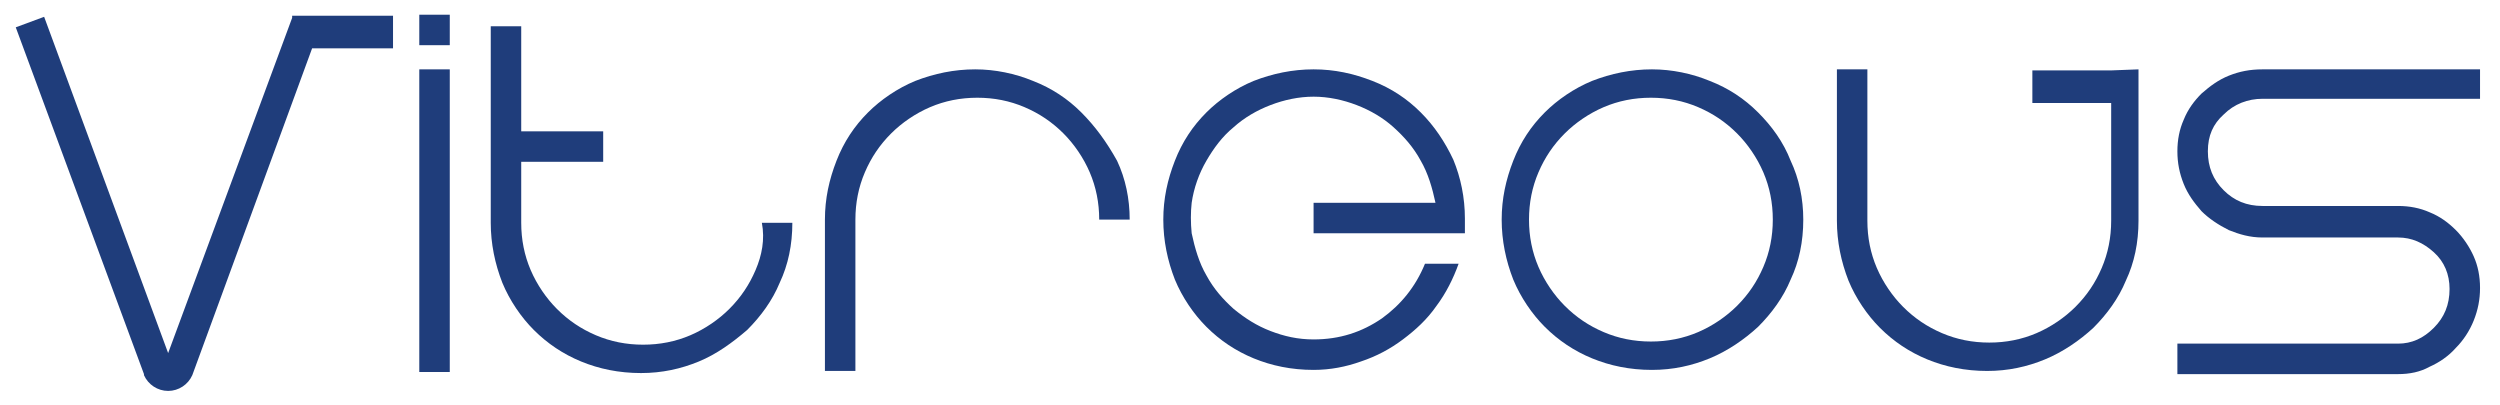
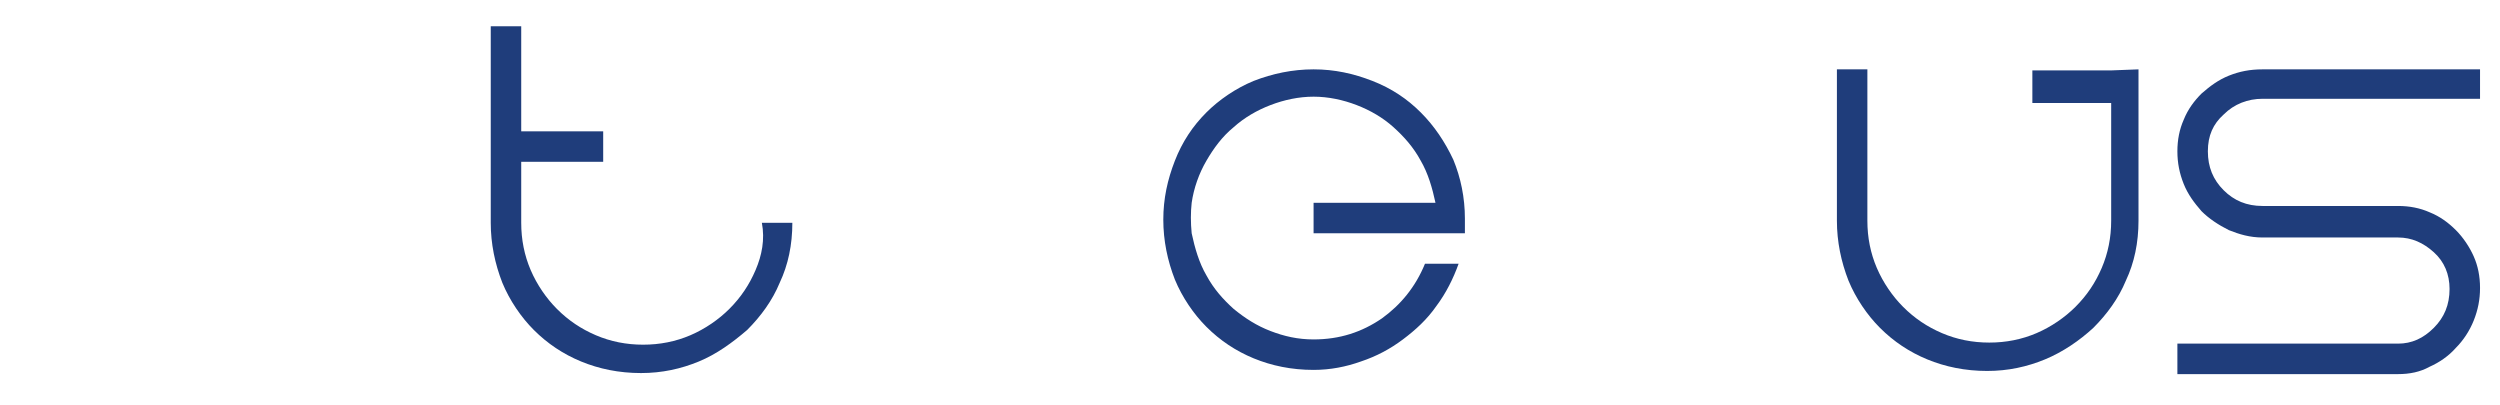
<svg xmlns="http://www.w3.org/2000/svg" fill="#1F3D7B" version="1.1" id="Layer_1" x="0px" y="0px" viewBox="0 0 237.9 38.5" style="enable-background:new 0 0 237.9 38.5;" xml:space="preserve">
  <g>
-     <rect x="39.9" y="6.6" width="2.9" height="28.8" />
-     <rect x="39.9" y="1.4" width="2.9" height="2.9" />
-     <path d="M102.9,10.7c-1.3-1.3-2.8-2.3-4.6-3c-1.7-0.7-3.6-1.1-5.5-1.1c-2,0-3.9,0.4-5.7,1.1c-1.7,0.7-3.3,1.8-4.5,3   c-1.3,1.3-2.3,2.8-3,4.6c-0.7,1.8-1.1,3.6-1.1,5.6v14.4h2.9V20.9c0-1.6,0.3-3.1,0.9-4.5c0.6-1.4,1.4-2.6,2.5-3.7   c1-1,2.3-1.9,3.7-2.5c1.4-0.6,2.9-0.9,4.5-0.9c1.6,0,3.1,0.3,4.5,0.9c1.4,0.6,2.6,1.4,3.7,2.5c1,1,1.9,2.3,2.5,3.7   c0.6,1.4,0.9,2.9,0.9,4.5h2.9c0-2-0.4-3.9-1.2-5.6C105.3,13.5,104.2,12,102.9,10.7z" />
    <path d="M135.2,10.7c-1.3-1.3-2.8-2.3-4.6-3c-1.8-0.7-3.6-1.1-5.6-1.1c-2,0-3.9,0.4-5.7,1.1c-1.7,0.7-3.3,1.8-4.5,3   c-1.3,1.3-2.3,2.8-3,4.6c-0.7,1.8-1.1,3.6-1.1,5.6c0,2,0.4,3.9,1.1,5.7c0.7,1.7,1.8,3.3,3,4.5c1.3,1.3,2.8,2.3,4.5,3   c1.7,0.7,3.6,1.1,5.7,1.1c1.6,0,3.1-0.3,4.5-0.8c1.5-0.5,2.8-1.2,4-2.1c1.2-0.9,2.3-1.9,3.2-3.2c0.9-1.2,1.6-2.6,2.1-4h-3.2   c-0.9,2.2-2.3,3.9-4.1,5.2c-1.9,1.3-4,2-6.5,2c-1.5,0-2.8-0.3-4.1-0.8c-1.3-0.5-2.4-1.2-3.5-2.1c-1-0.9-1.9-1.9-2.6-3.2   c-0.7-1.2-1.1-2.6-1.4-4c-0.1-1-0.1-2,0-2.9c0.2-1.4,0.7-2.8,1.4-4c0.7-1.2,1.5-2.3,2.6-3.2c1-0.9,2.2-1.6,3.5-2.1   c1.3-0.5,2.7-0.8,4.1-0.8c1.4,0,2.8,0.3,4.1,0.8c1.3,0.5,2.5,1.2,3.5,2.1c1,0.9,1.9,1.9,2.6,3.2c0.7,1.2,1.1,2.6,1.4,4H125   c0,0,0,0.1,0,0.1s0,2.8,0,2.8h14.4v-1.4c0-2-0.4-3.9-1.1-5.6C137.5,13.5,136.5,12,135.2,10.7z" />
-     <path d="M167.3,10.7c-1.3-1.3-2.8-2.3-4.6-3c-1.7-0.7-3.6-1.1-5.5-1.1c-2,0-3.9,0.4-5.7,1.1c-1.7,0.7-3.3,1.8-4.5,3   c-1.3,1.3-2.3,2.8-3,4.6c-0.7,1.8-1.1,3.6-1.1,5.6c0,2,0.4,3.9,1.1,5.7c0.7,1.7,1.8,3.3,3,4.5c1.3,1.3,2.8,2.3,4.5,3   c1.7,0.7,3.6,1.1,5.7,1.1c2,0,3.8-0.4,5.5-1.1c1.7-0.7,3.3-1.8,4.6-3c1.3-1.3,2.4-2.8,3.1-4.5c0.8-1.7,1.2-3.6,1.2-5.7   c0-2-0.4-3.9-1.2-5.6C169.7,13.5,168.6,12,167.3,10.7z M167.8,25.4c-0.6,1.4-1.4,2.6-2.5,3.7c-1,1-2.3,1.9-3.7,2.5   c-1.4,0.6-2.9,0.9-4.5,0.9c-1.6,0-3.1-0.3-4.5-0.9c-1.4-0.6-2.6-1.4-3.7-2.5c-1-1-1.9-2.3-2.5-3.7c-0.6-1.4-0.9-2.9-0.9-4.5   c0-1.6,0.3-3.1,0.9-4.5c0.6-1.4,1.4-2.6,2.5-3.7c1-1,2.3-1.9,3.7-2.5c1.4-0.6,2.9-0.9,4.5-0.9c1.6,0,3.1,0.3,4.5,0.9   c1.4,0.6,2.6,1.4,3.7,2.5c1,1,1.9,2.3,2.5,3.7c0.6,1.4,0.9,2.9,0.9,4.5C168.7,22.5,168.4,24,167.8,25.4z" />
    <path d="M200.9,6.7h-7.5v3.1h7.5v11.2c0,1.6-0.3,3.1-0.9,4.5c-0.6,1.4-1.4,2.6-2.5,3.7c-1,1-2.3,1.9-3.7,2.5   c-1.4,0.6-2.9,0.9-4.5,0.9c-1.6,0-3.1-0.3-4.5-0.9c-1.4-0.6-2.6-1.4-3.7-2.5c-1-1-1.9-2.3-2.5-3.7c-0.6-1.4-0.9-2.9-0.9-4.5V6.6   h-2.9v14.4c0,2,0.4,3.9,1.1,5.7c0.7,1.7,1.8,3.3,3,4.5c1.3,1.3,2.8,2.3,4.5,3c1.7,0.7,3.6,1.1,5.7,1.1c2,0,3.8-0.4,5.5-1.1   c1.7-0.7,3.3-1.8,4.6-3c1.3-1.3,2.4-2.8,3.1-4.5c0.8-1.7,1.2-3.6,1.2-5.7V6.6L200.9,6.7L200.9,6.7z" />
    <path d="M215.3,9.4H236V6.6h-20.7c-1.2,0-2.2,0.2-3.2,0.6c-1,0.4-1.8,1-2.6,1.7c-0.7,0.7-1.3,1.5-1.7,2.5c-0.4,0.9-0.6,1.9-0.6,3   c0,1.1,0.2,2.1,0.6,3.1c0.4,1,1,1.8,1.7,2.6c0.7,0.7,1.6,1.3,2.6,1.8c1,0.4,2,0.7,3.2,0.7h6.3h6.6c1.3,0,2.4,0.5,3.4,1.4   c1,0.9,1.5,2.1,1.5,3.5c0,1.5-0.5,2.7-1.5,3.7c-1,1-2.1,1.5-3.4,1.5h-21v2.9h21c1.1,0,2.1-0.2,3-0.7c0.9-0.4,1.8-1,2.5-1.8   c0.7-0.7,1.3-1.6,1.7-2.6c0.4-1,0.6-2,0.6-3.1c0-1.1-0.2-2.1-0.6-3c-0.4-0.9-1-1.8-1.7-2.5c-0.7-0.7-1.5-1.3-2.5-1.7   c-0.9-0.4-1.9-0.6-3-0.6h-6.6h-6.3c-1.5,0-2.7-0.5-3.7-1.5c-1-1-1.5-2.2-1.5-3.7c0-1.5,0.5-2.6,1.5-3.5   C212.6,9.9,213.9,9.4,215.3,9.4z" />
-     <path d="M27.9,1.7l-0.1,0L16,33.6L4.2,1.6l-2.7,1l12.2,33l0,0.1c0.4,0.9,1.3,1.5,2.3,1.5h0c1,0,1.9-0.6,2.3-1.5L29.7,4.6h7.7V1.5   h-9.6V1.7z" />
    <path d="M71.9,25.7c-0.6,1.4-1.4,2.6-2.5,3.7c-1,1-2.3,1.9-3.7,2.5c-1.4,0.6-2.9,0.9-4.5,0.9c-1.6,0-3.1-0.3-4.5-0.9   c-1.4-0.6-2.6-1.4-3.7-2.5c-1-1-1.9-2.3-2.5-3.7c-0.6-1.4-0.9-2.9-0.9-4.5v-5.8h7.8v-2.9h-7.8V2.5h-2.9v18.7c0,2,0.4,3.9,1.1,5.7   c0.7,1.7,1.8,3.3,3,4.5c1.3,1.3,2.8,2.3,4.5,3c1.7,0.7,3.6,1.1,5.7,1.1c2,0,3.8-0.4,5.5-1.1c1.7-0.7,3.2-1.8,4.6-3   c1.3-1.3,2.4-2.8,3.1-4.5c0.8-1.7,1.2-3.6,1.2-5.7h-2.9C72.8,22.8,72.5,24.3,71.9,25.7z" />
  </g>
</svg>